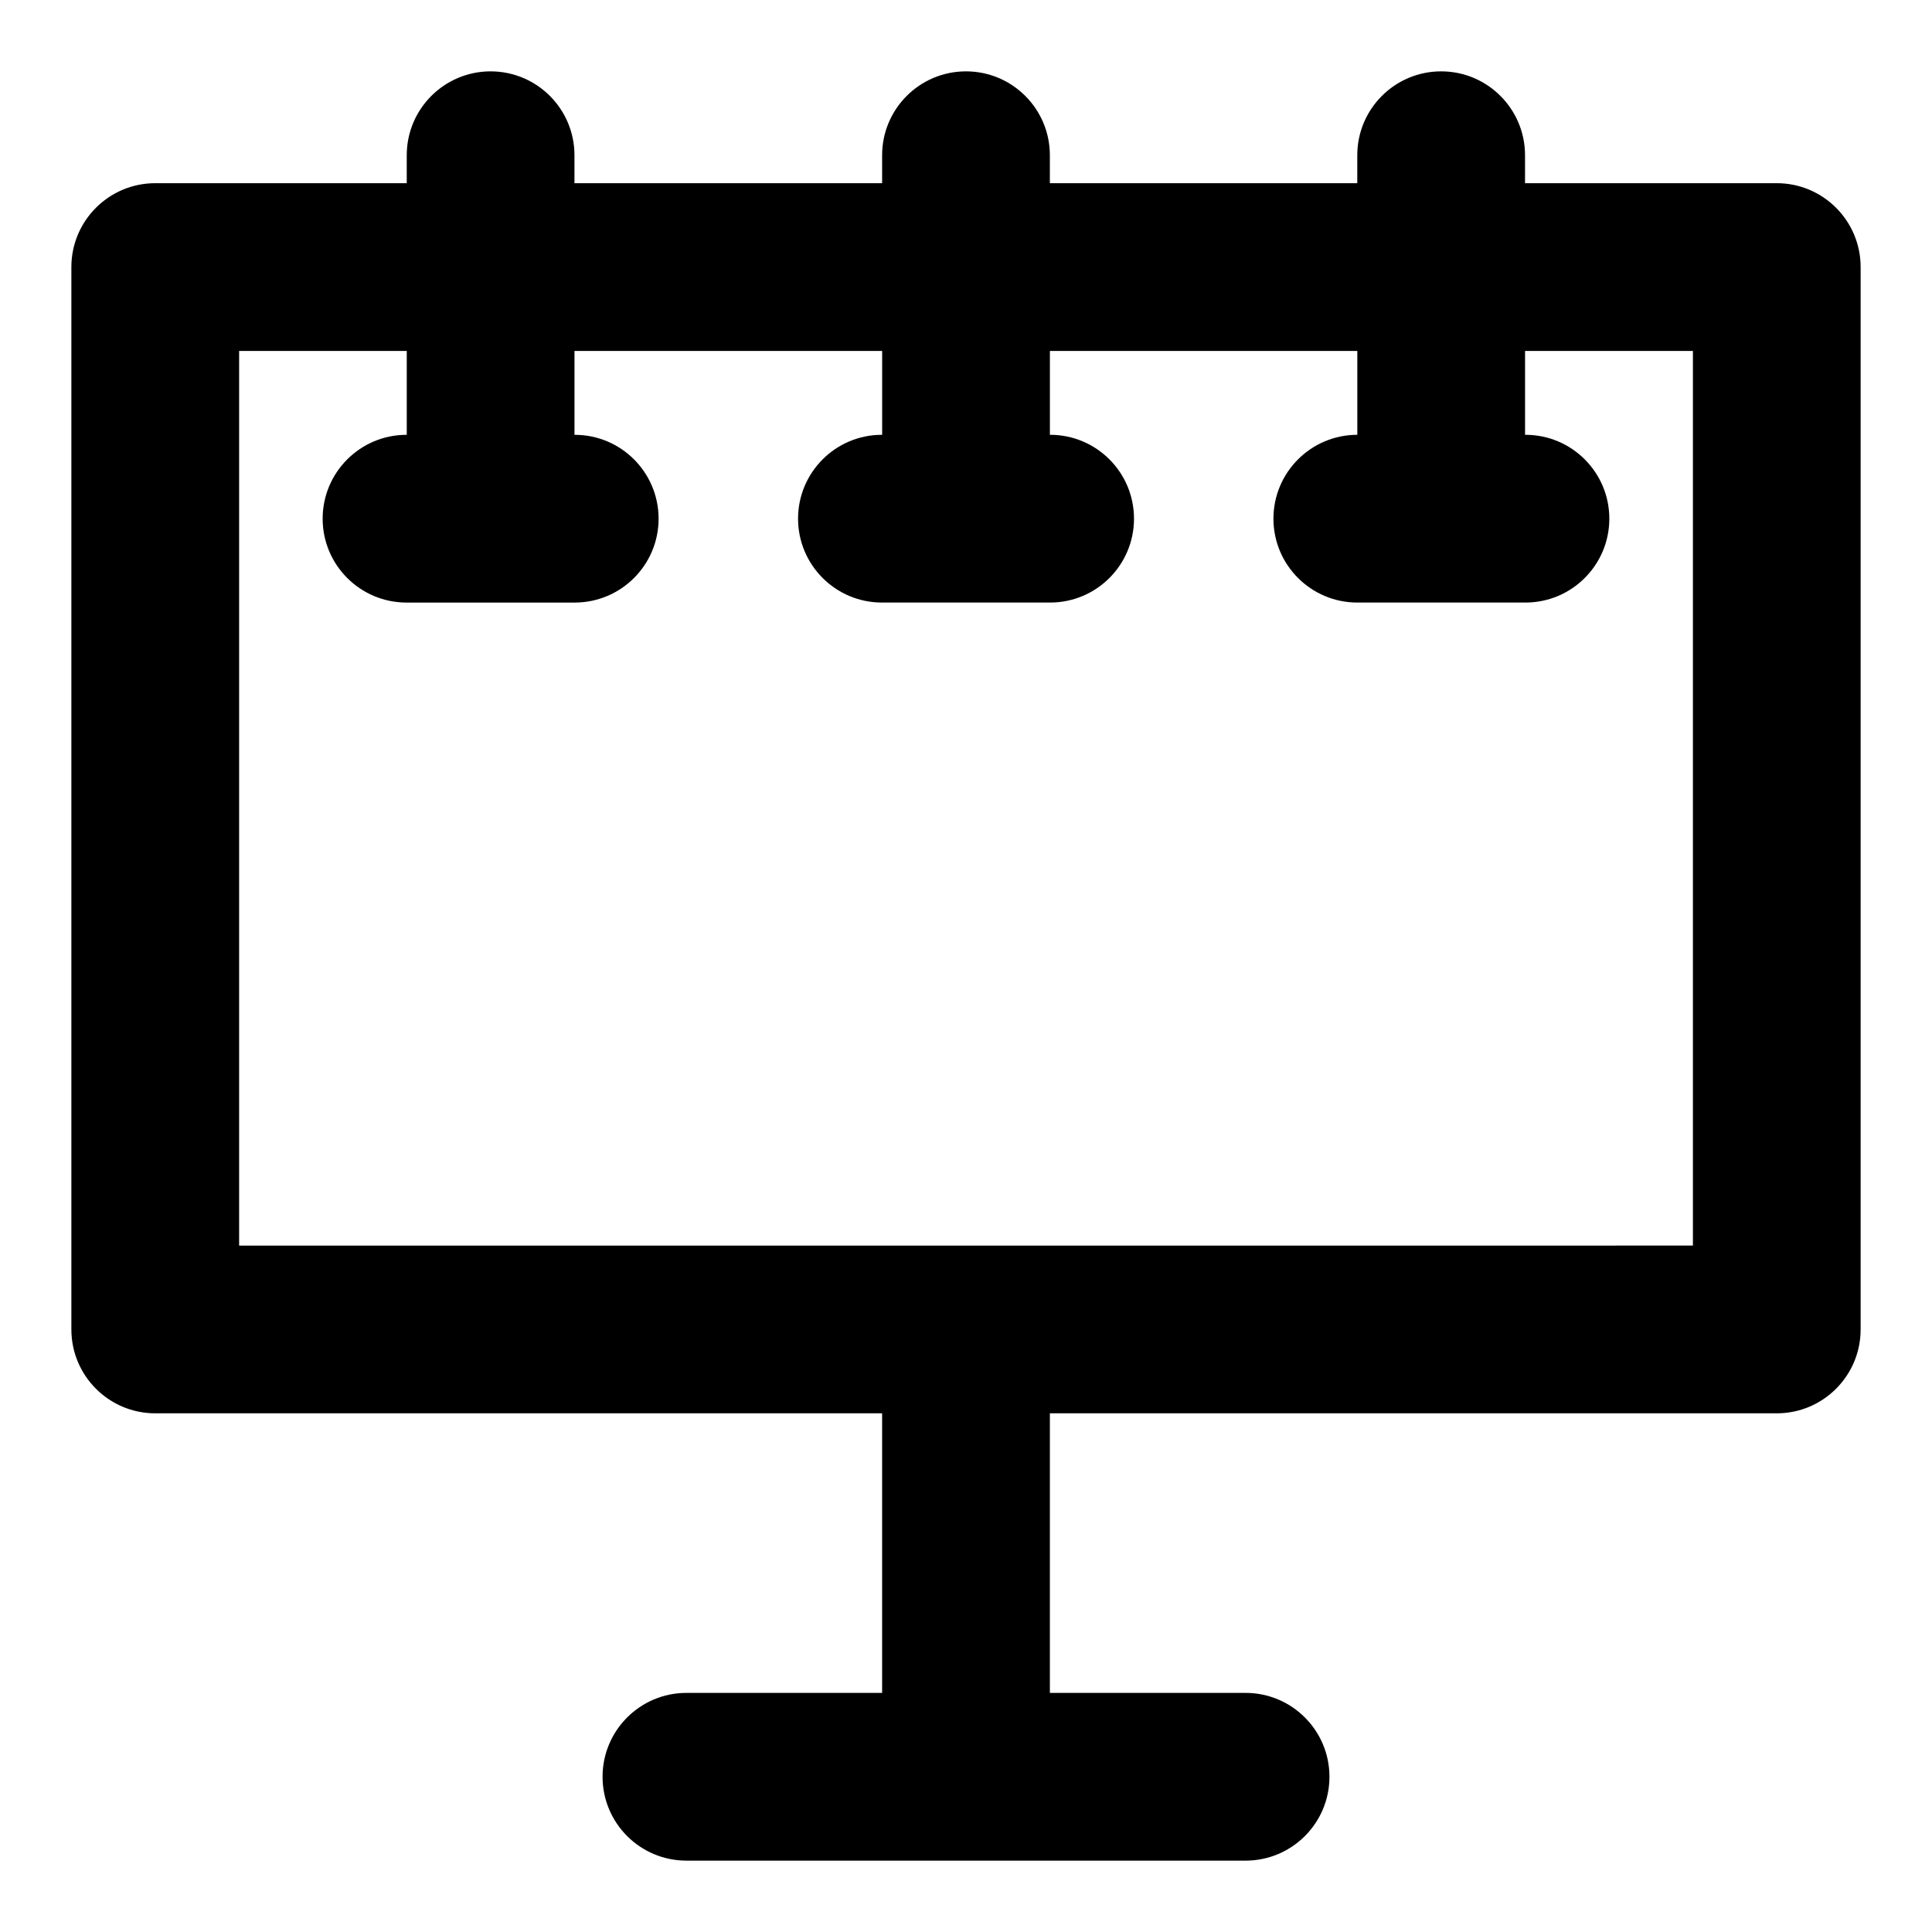
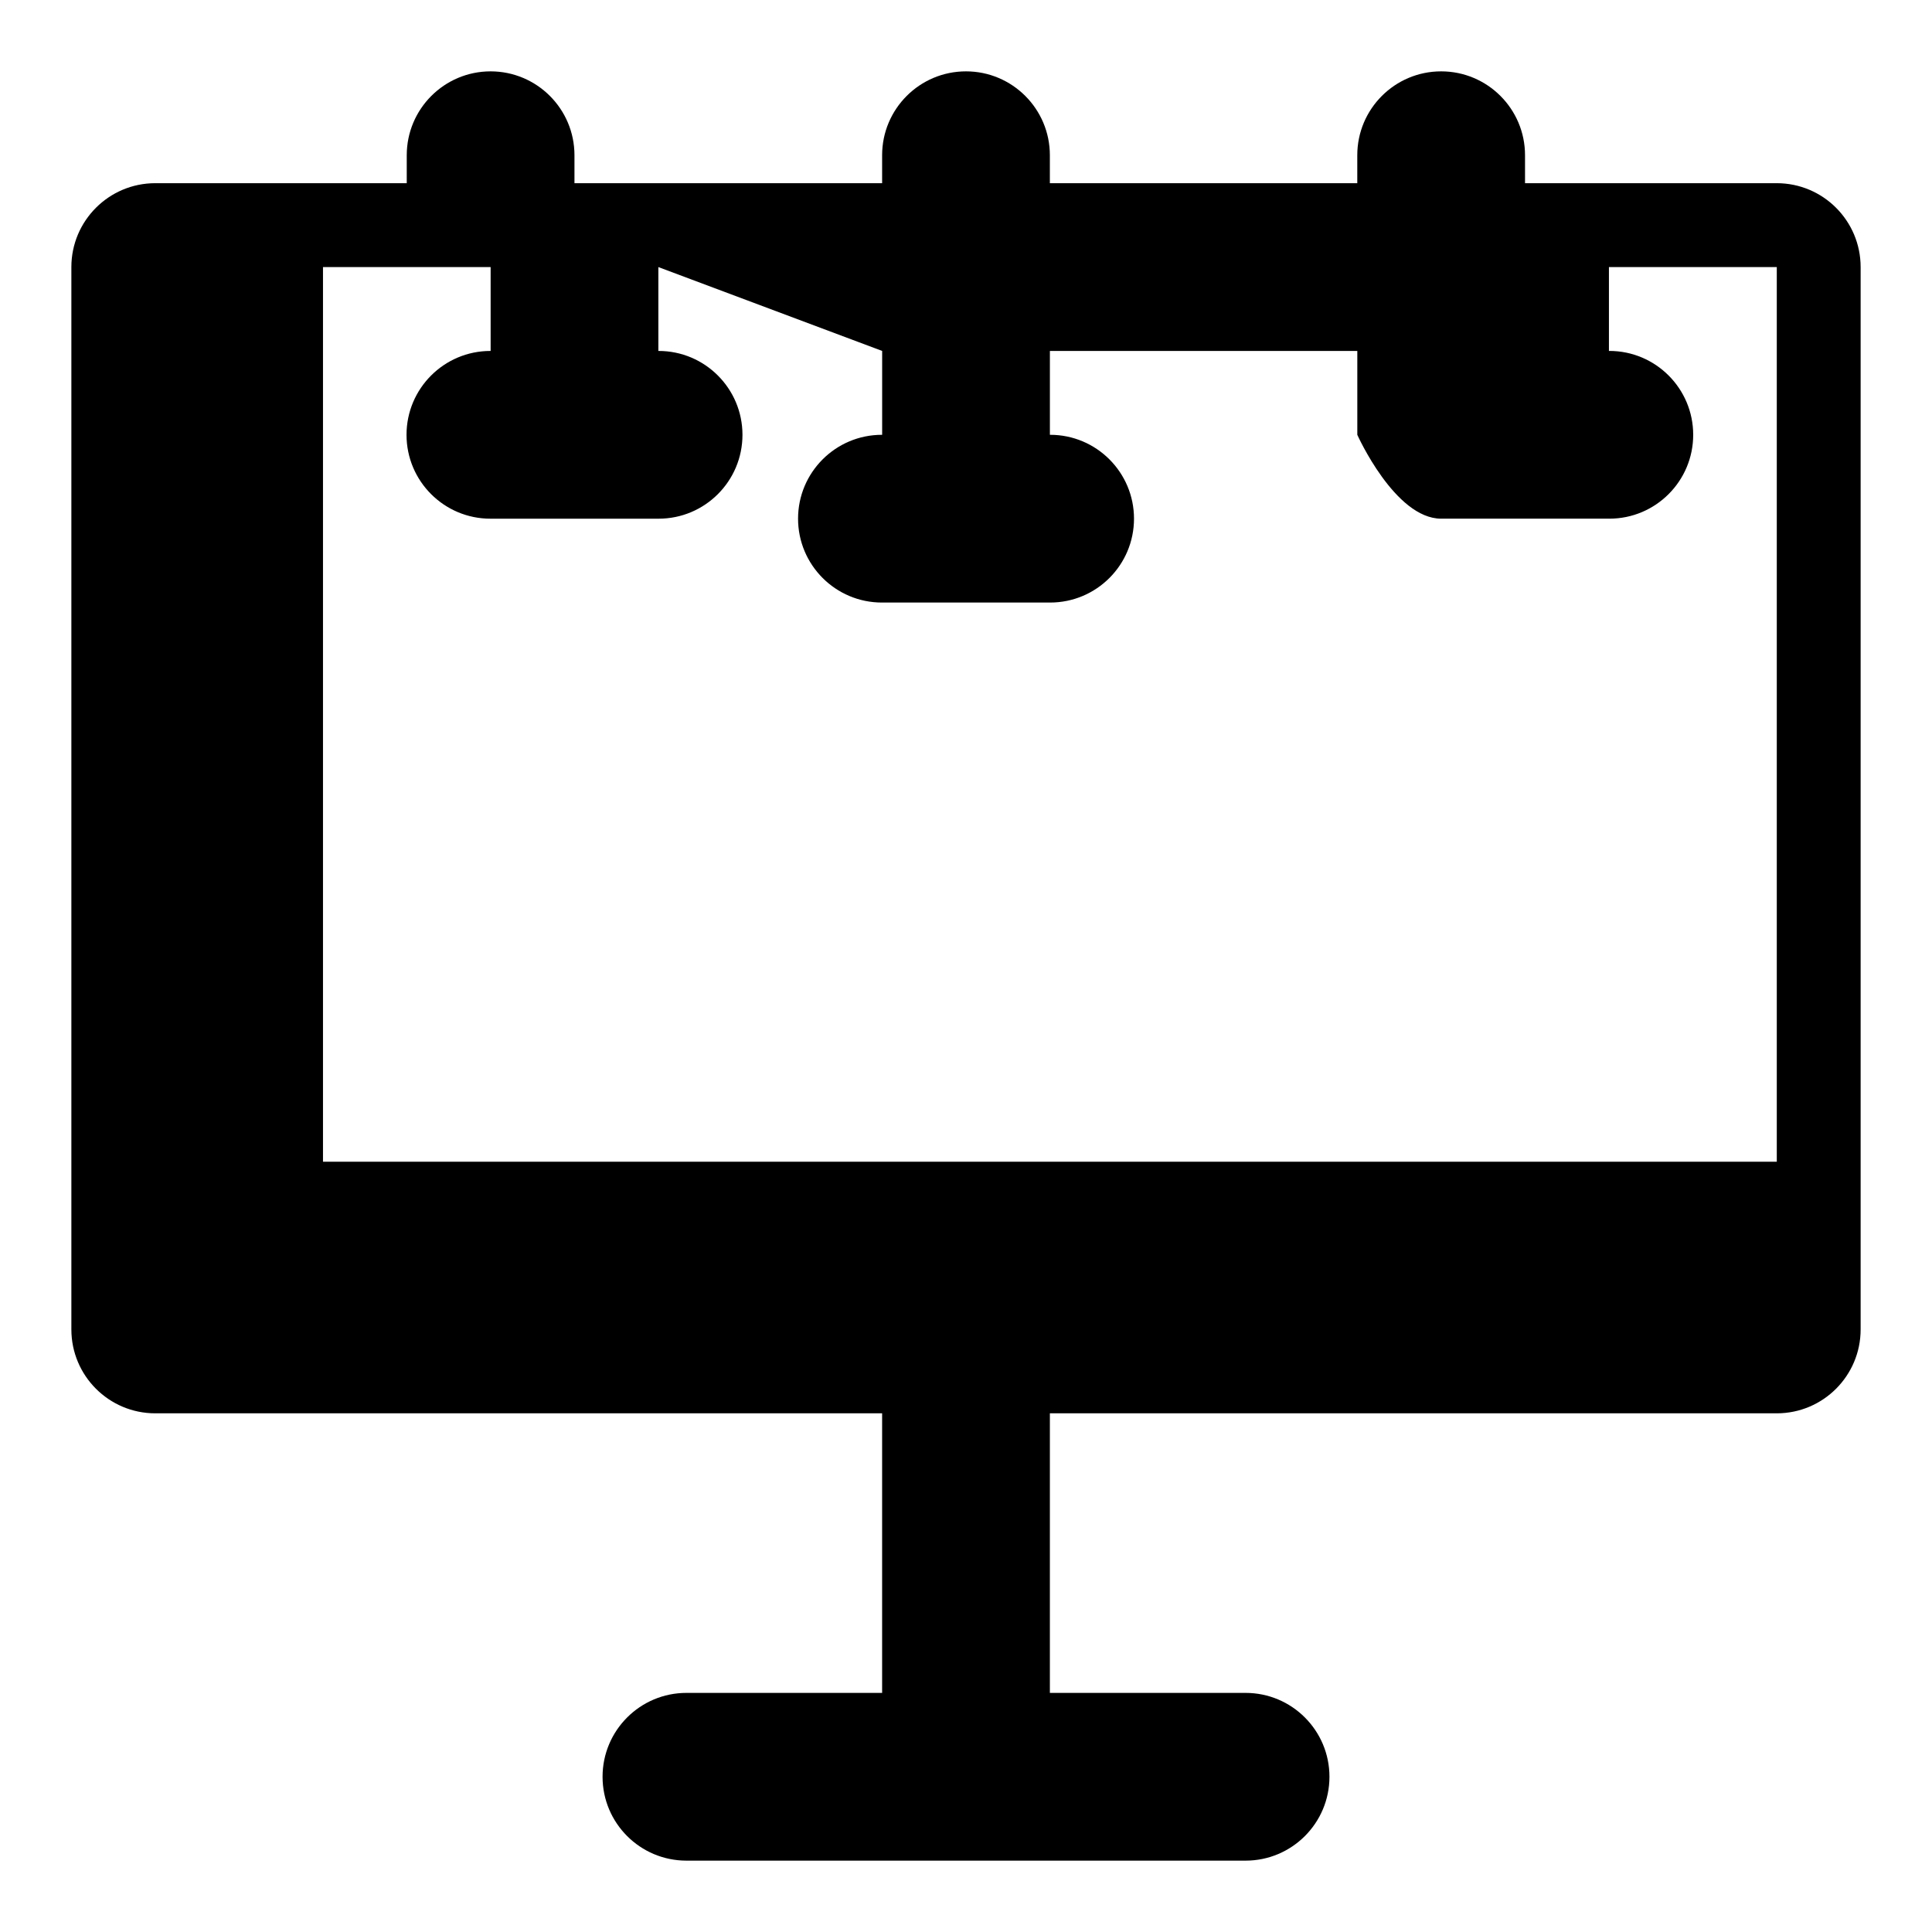
<svg xmlns="http://www.w3.org/2000/svg" fill="#000000" width="800px" height="800px" version="1.1" viewBox="144 144 512 512">
-   <path d="m274.02 162.91c-12.27 0-22.227 9.957-22.227 22.227v7.41h-66.652c-12.266 0-22.227 9.957-22.227 22.227v281.54c0 12.273 9.961 22.23 22.227 22.23h192.63v74.09h-51.859c-12.27 0-22.227 9.957-22.227 22.227s9.957 22.227 22.227 22.227h148.18c12.27 0 22.227-9.957 22.227-22.227s-9.957-22.227-22.227-22.227h-51.863v-74.09h192.63c12.27 0 22.227-9.957 22.227-22.227v-281.54c0-12.273-9.957-22.23-22.227-22.23h-66.711v-7.41c0-12.27-9.957-22.227-22.227-22.227s-22.227 9.957-22.227 22.227v7.41h-81.469v-7.41c0-12.266-9.957-22.227-22.227-22.227s-22.227 9.957-22.227 22.227v7.41h-81.531v-7.41c0-12.266-9.957-22.227-22.227-22.227zm103.76 74.09v22.227h-0.059c-12.27 0-22.227 9.957-22.227 22.227s9.957 22.227 22.227 22.227h44.574c12.27 0 22.227-9.957 22.227-22.227s-9.957-22.227-22.227-22.227h-0.062v-22.227h81.469v22.227c-12.27 0-22.227 9.957-22.227 22.227s9.957 22.227 22.227 22.227h44.559c12.27 0 22.227-9.957 22.227-22.227s-9.957-22.227-22.227-22.227h-0.105v-22.227h44.484v237.09l-385.27 0.004v-237.09h44.426v22.227h-0.062c-12.27 0-22.227 9.957-22.227 22.227s9.957 22.227 22.227 22.227h44.574c12.27 0 22.227-9.957 22.227-22.227s-9.957-22.227-22.227-22.227h-0.062v-22.227z" />
+   <path d="m274.02 162.91c-12.27 0-22.227 9.957-22.227 22.227v7.41h-66.652c-12.266 0-22.227 9.957-22.227 22.227v281.54c0 12.273 9.961 22.23 22.227 22.23h192.63v74.09h-51.859c-12.27 0-22.227 9.957-22.227 22.227s9.957 22.227 22.227 22.227h148.18c12.27 0 22.227-9.957 22.227-22.227s-9.957-22.227-22.227-22.227h-51.863v-74.09h192.63c12.27 0 22.227-9.957 22.227-22.227v-281.54c0-12.273-9.957-22.23-22.227-22.23h-66.711v-7.41c0-12.27-9.957-22.227-22.227-22.227s-22.227 9.957-22.227 22.227v7.41h-81.469v-7.41c0-12.266-9.957-22.227-22.227-22.227s-22.227 9.957-22.227 22.227v7.41h-81.531v-7.41c0-12.266-9.957-22.227-22.227-22.227zm103.76 74.09v22.227h-0.059c-12.27 0-22.227 9.957-22.227 22.227s9.957 22.227 22.227 22.227h44.574c12.27 0 22.227-9.957 22.227-22.227s-9.957-22.227-22.227-22.227h-0.062v-22.227h81.469v22.227s9.957 22.227 22.227 22.227h44.559c12.27 0 22.227-9.957 22.227-22.227s-9.957-22.227-22.227-22.227h-0.105v-22.227h44.484v237.09l-385.27 0.004v-237.09h44.426v22.227h-0.062c-12.27 0-22.227 9.957-22.227 22.227s9.957 22.227 22.227 22.227h44.574c12.27 0 22.227-9.957 22.227-22.227s-9.957-22.227-22.227-22.227h-0.062v-22.227z" />
</svg>